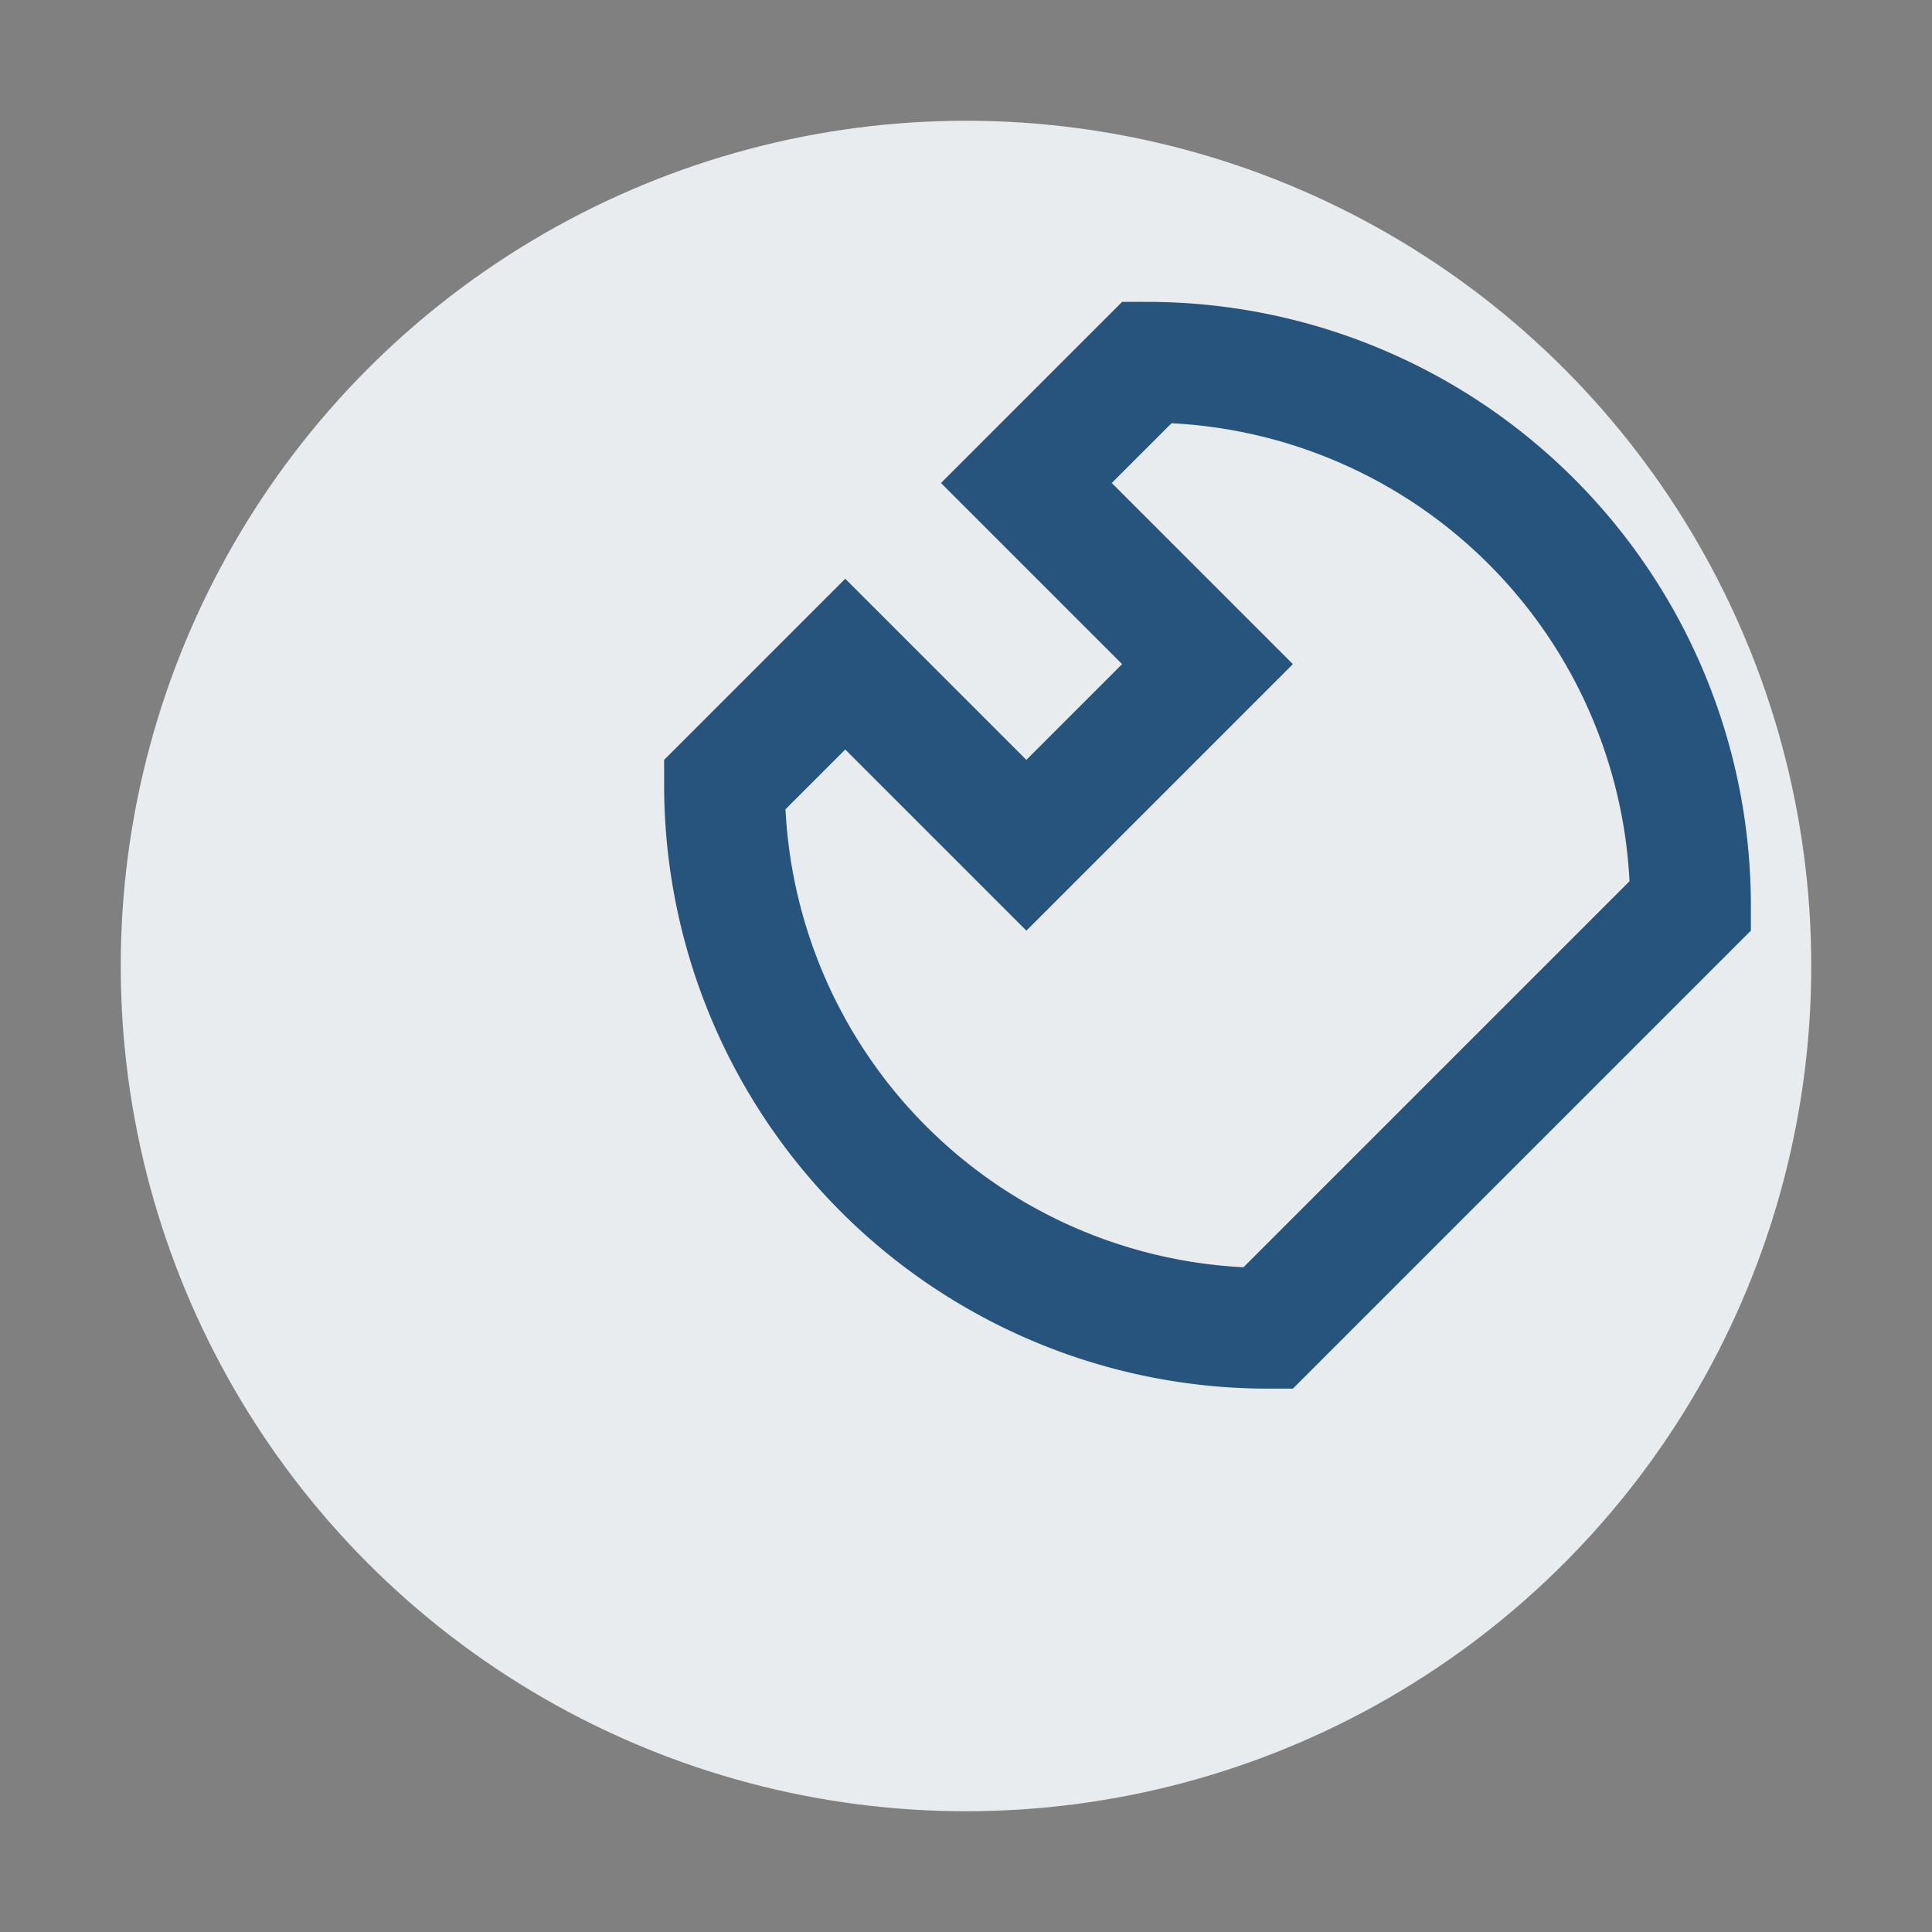
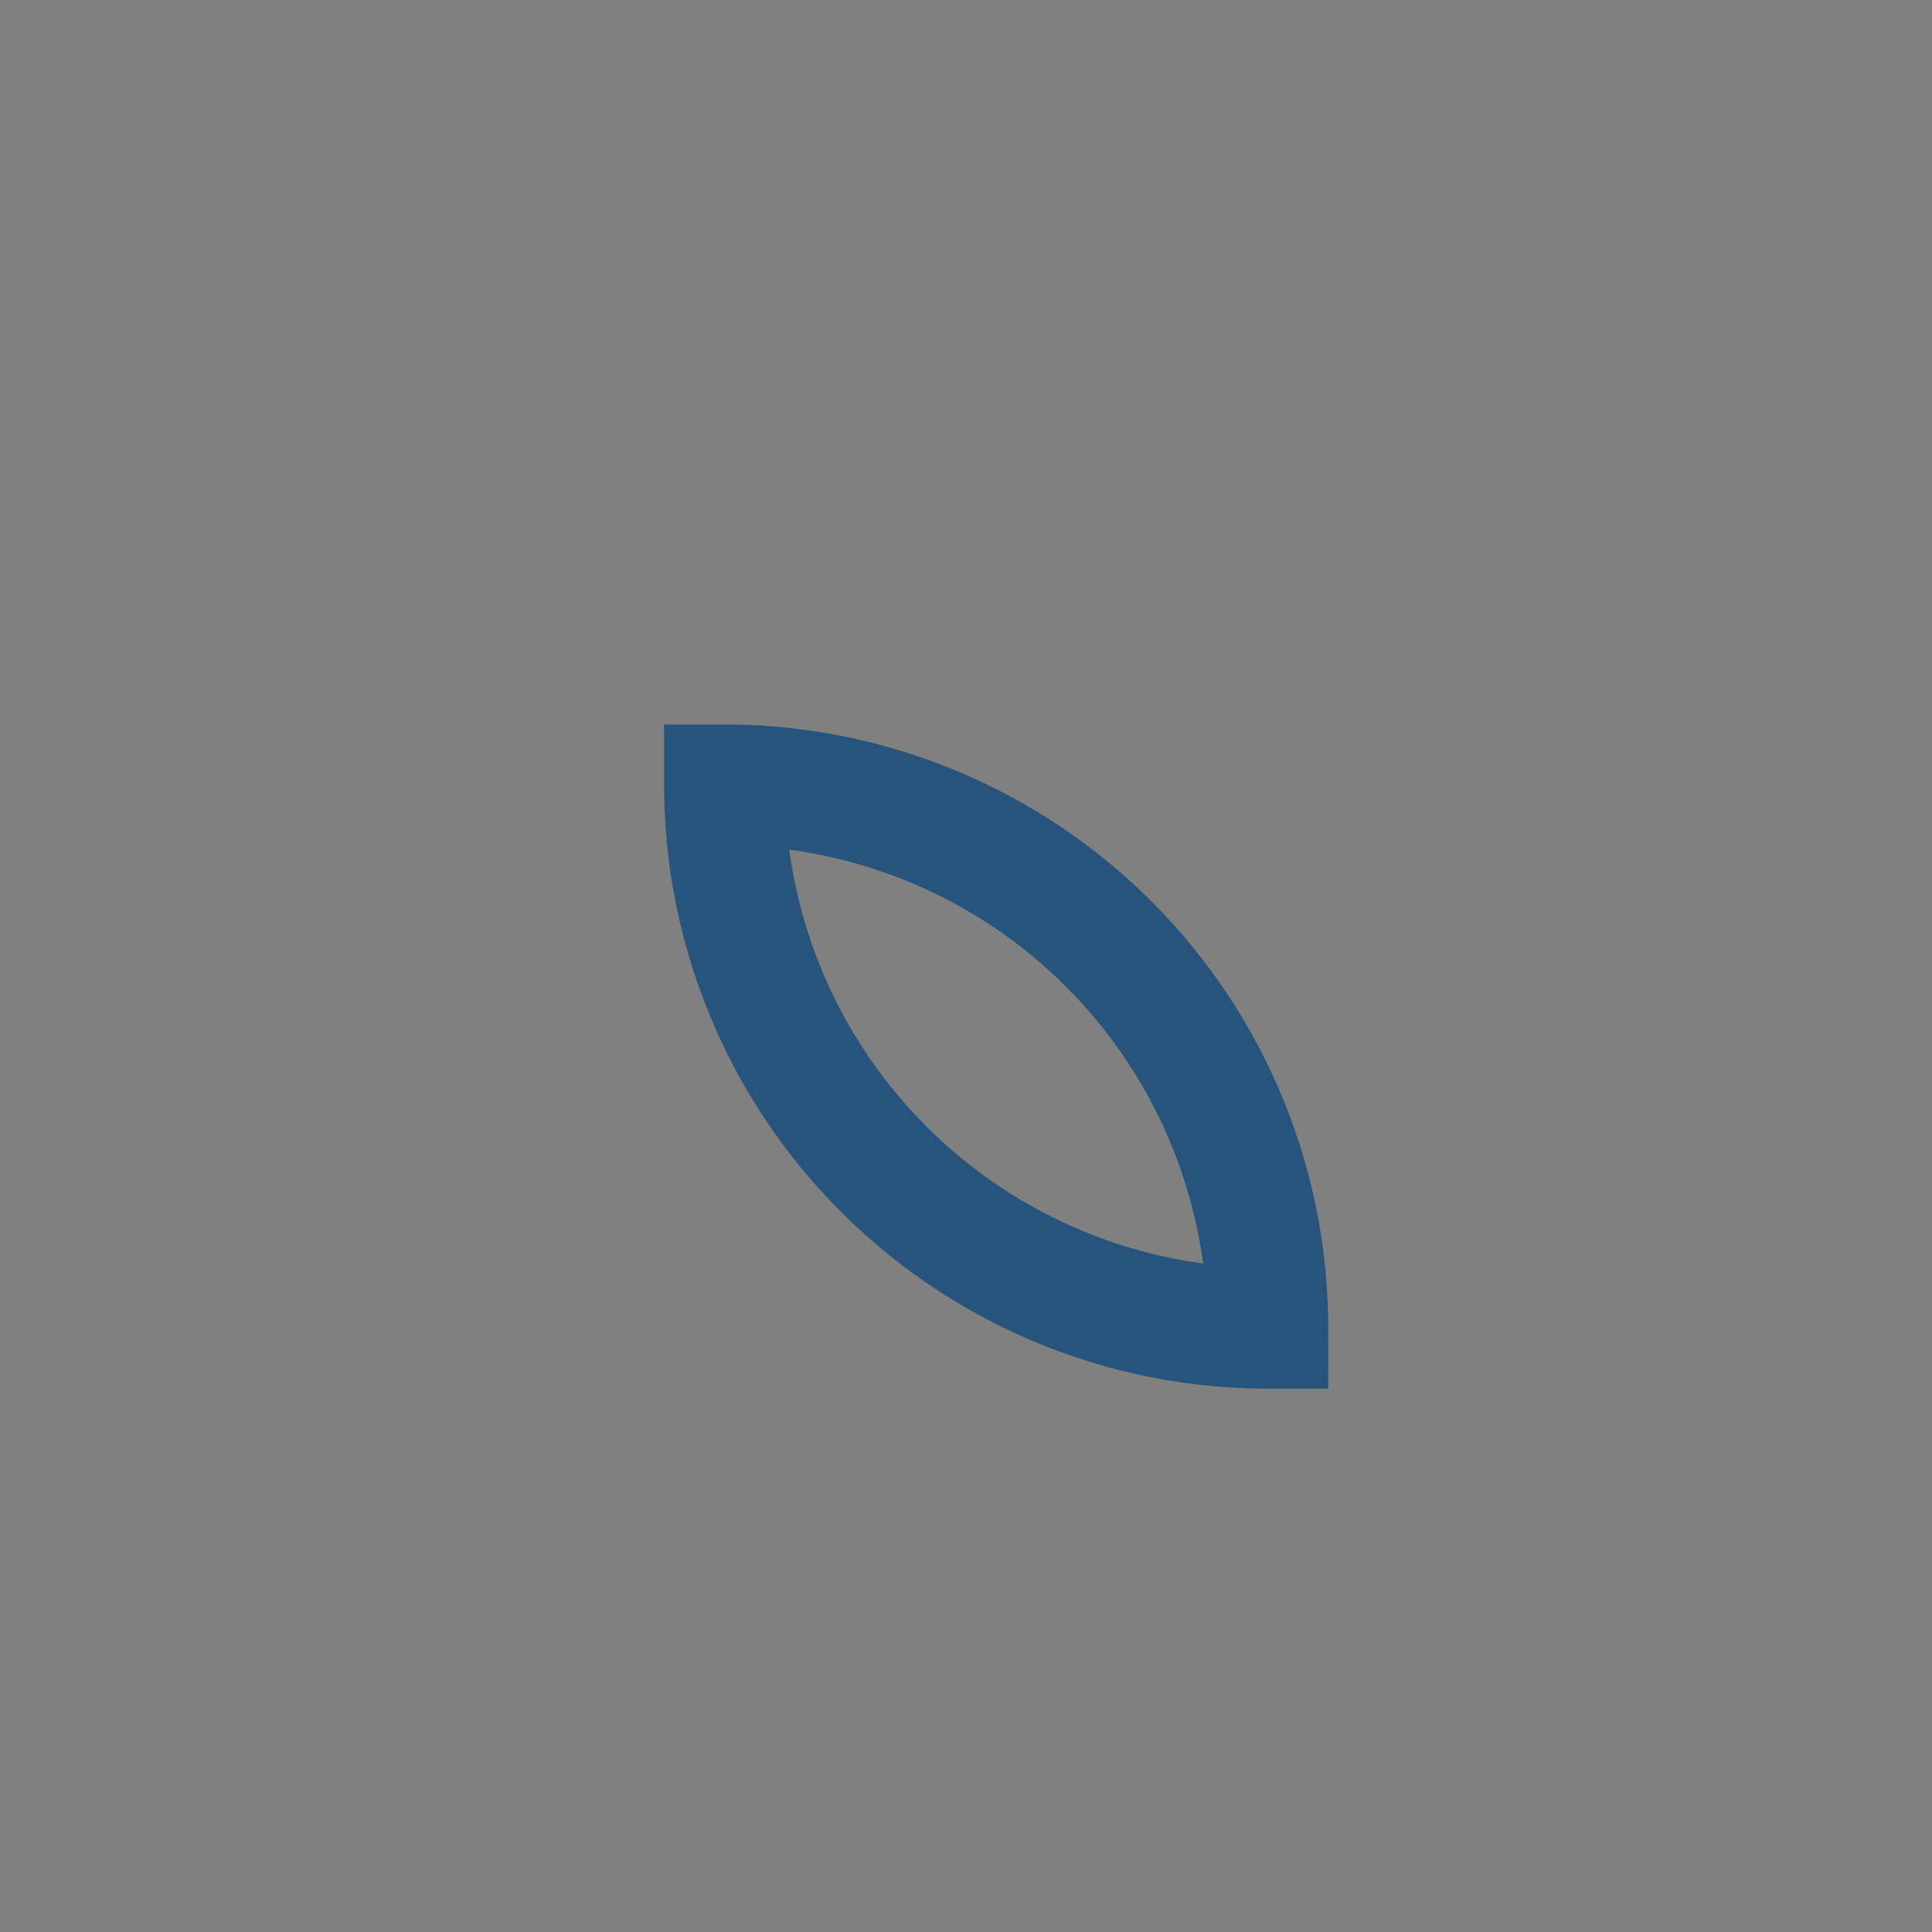
<svg xmlns="http://www.w3.org/2000/svg" width="32" height="32" viewBox="0 0 32 32">
  <rect x="0" y="0" width="32" height="32" fill="#808080" stroke="none" />
-   <circle cx="16" cy="16" r="14" fill="#E9ECEF" />
-   <path d="M21 22a9 9 0 01-9-9l2-2 3 3 3-3-3-3 2-2a9 9 0 019 9z" stroke="#26547C" stroke-width="2" fill="none" />
+   <path d="M21 22a9 9 0 01-9-9a9 9 0 019 9z" stroke="#26547C" stroke-width="2" fill="none" />
</svg>